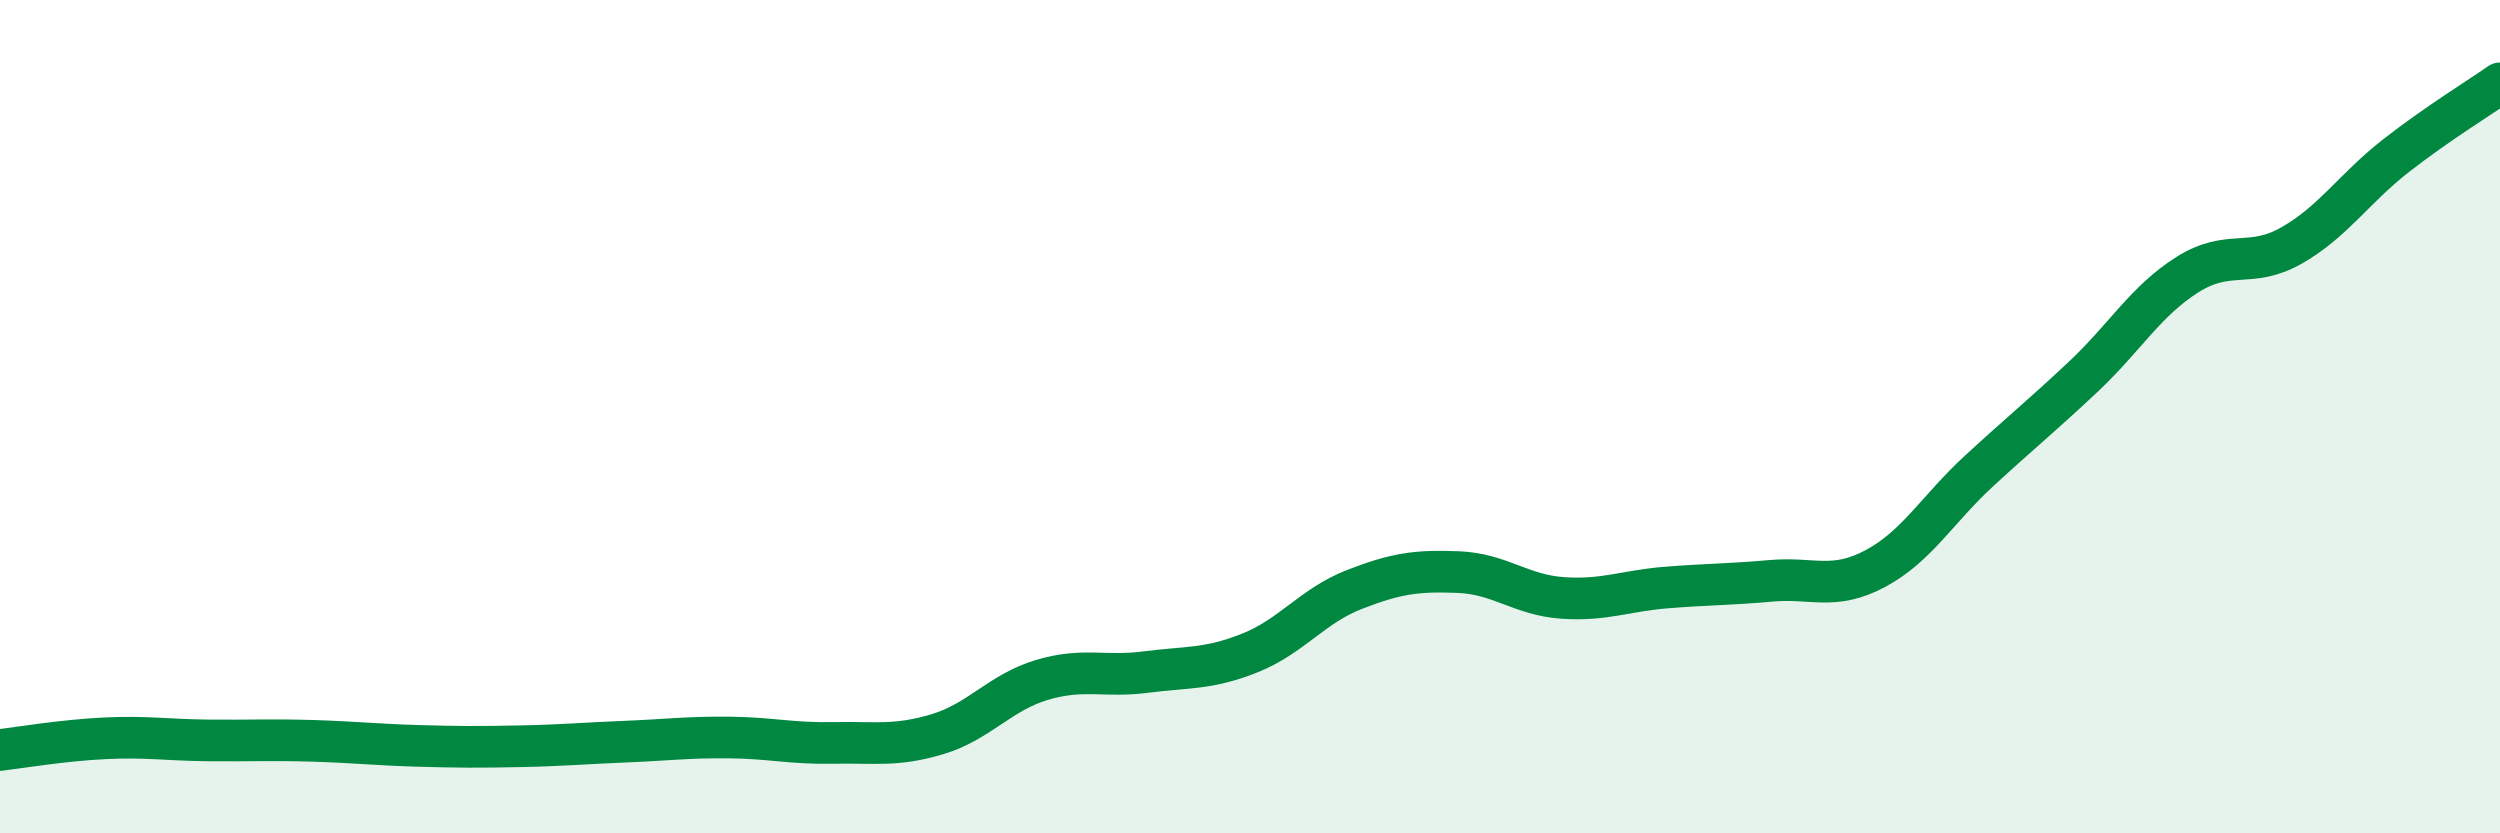
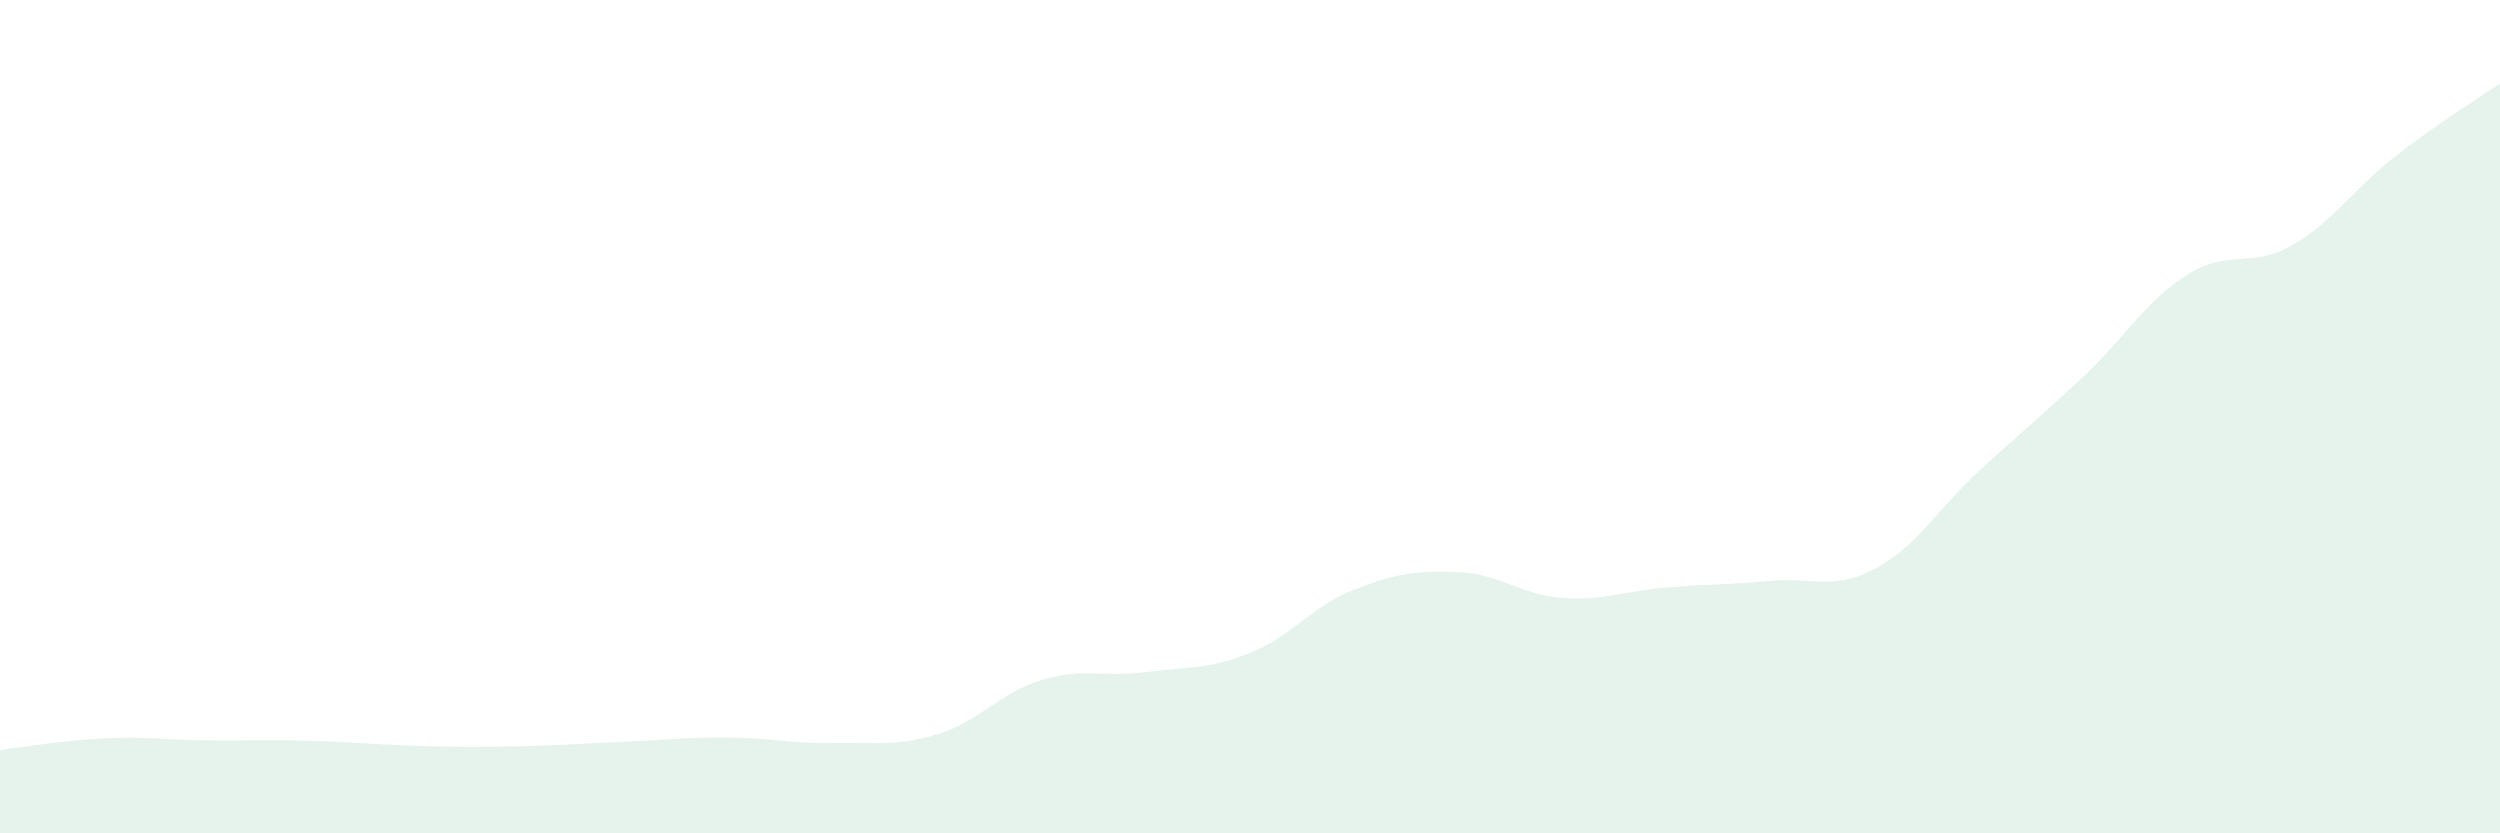
<svg xmlns="http://www.w3.org/2000/svg" width="60" height="20" viewBox="0 0 60 20">
  <path d="M 0,18 C 0.5,17.94 1.5,17.77 2.5,17.72 C 3.5,17.67 4,17.76 5,17.77 C 6,17.78 6.5,17.75 7.5,17.78 C 8.5,17.81 9,17.87 10,17.9 C 11,17.93 11.5,17.93 12.5,17.91 C 13.5,17.89 14,17.84 15,17.8 C 16,17.76 16.5,17.69 17.5,17.7 C 18.5,17.71 19,17.85 20,17.83 C 21,17.81 21.5,17.92 22.5,17.62 C 23.5,17.32 24,16.62 25,16.32 C 26,16.02 26.5,16.26 27.5,16.13 C 28.5,16 29,16.07 30,15.67 C 31,15.27 31.5,14.54 32.5,14.15 C 33.5,13.76 34,13.69 35,13.73 C 36,13.77 36.5,14.28 37.5,14.35 C 38.5,14.42 39,14.18 40,14.1 C 41,14.02 41.5,14.03 42.5,13.94 C 43.5,13.85 44,14.18 45,13.65 C 46,13.12 46.5,12.22 47.5,11.3 C 48.5,10.38 49,9.98 50,9.04 C 51,8.1 51.5,7.22 52.5,6.59 C 53.5,5.96 54,6.46 55,5.89 C 56,5.32 56.5,4.52 57.5,3.74 C 58.5,2.96 59.5,2.35 60,2L60 20L0 20Z" fill="#008740" opacity="0.1" stroke-linecap="round" stroke-linejoin="round" />
-   <path d="M 0,18 C 0.5,17.94 1.5,17.77 2.5,17.72 C 3.5,17.67 4,17.76 5,17.77 C 6,17.78 6.5,17.75 7.5,17.78 C 8.5,17.81 9,17.87 10,17.9 C 11,17.93 11.5,17.93 12.5,17.91 C 13.5,17.89 14,17.84 15,17.8 C 16,17.76 16.5,17.69 17.5,17.7 C 18.5,17.71 19,17.85 20,17.83 C 21,17.81 21.5,17.92 22.5,17.62 C 23.5,17.32 24,16.62 25,16.32 C 26,16.02 26.5,16.26 27.5,16.13 C 28.5,16 29,16.07 30,15.67 C 31,15.27 31.5,14.54 32.5,14.15 C 33.5,13.76 34,13.69 35,13.73 C 36,13.77 36.5,14.28 37.5,14.35 C 38.5,14.42 39,14.18 40,14.1 C 41,14.02 41.5,14.03 42.5,13.94 C 43.5,13.85 44,14.18 45,13.65 C 46,13.12 46.5,12.22 47.5,11.3 C 48.5,10.38 49,9.98 50,9.04 C 51,8.1 51.5,7.22 52.5,6.59 C 53.5,5.96 54,6.46 55,5.89 C 56,5.32 56.5,4.52 57.5,3.74 C 58.5,2.96 59.5,2.35 60,2" stroke="#008740" stroke-width="1" fill="none" stroke-linecap="round" stroke-linejoin="round" />
</svg>